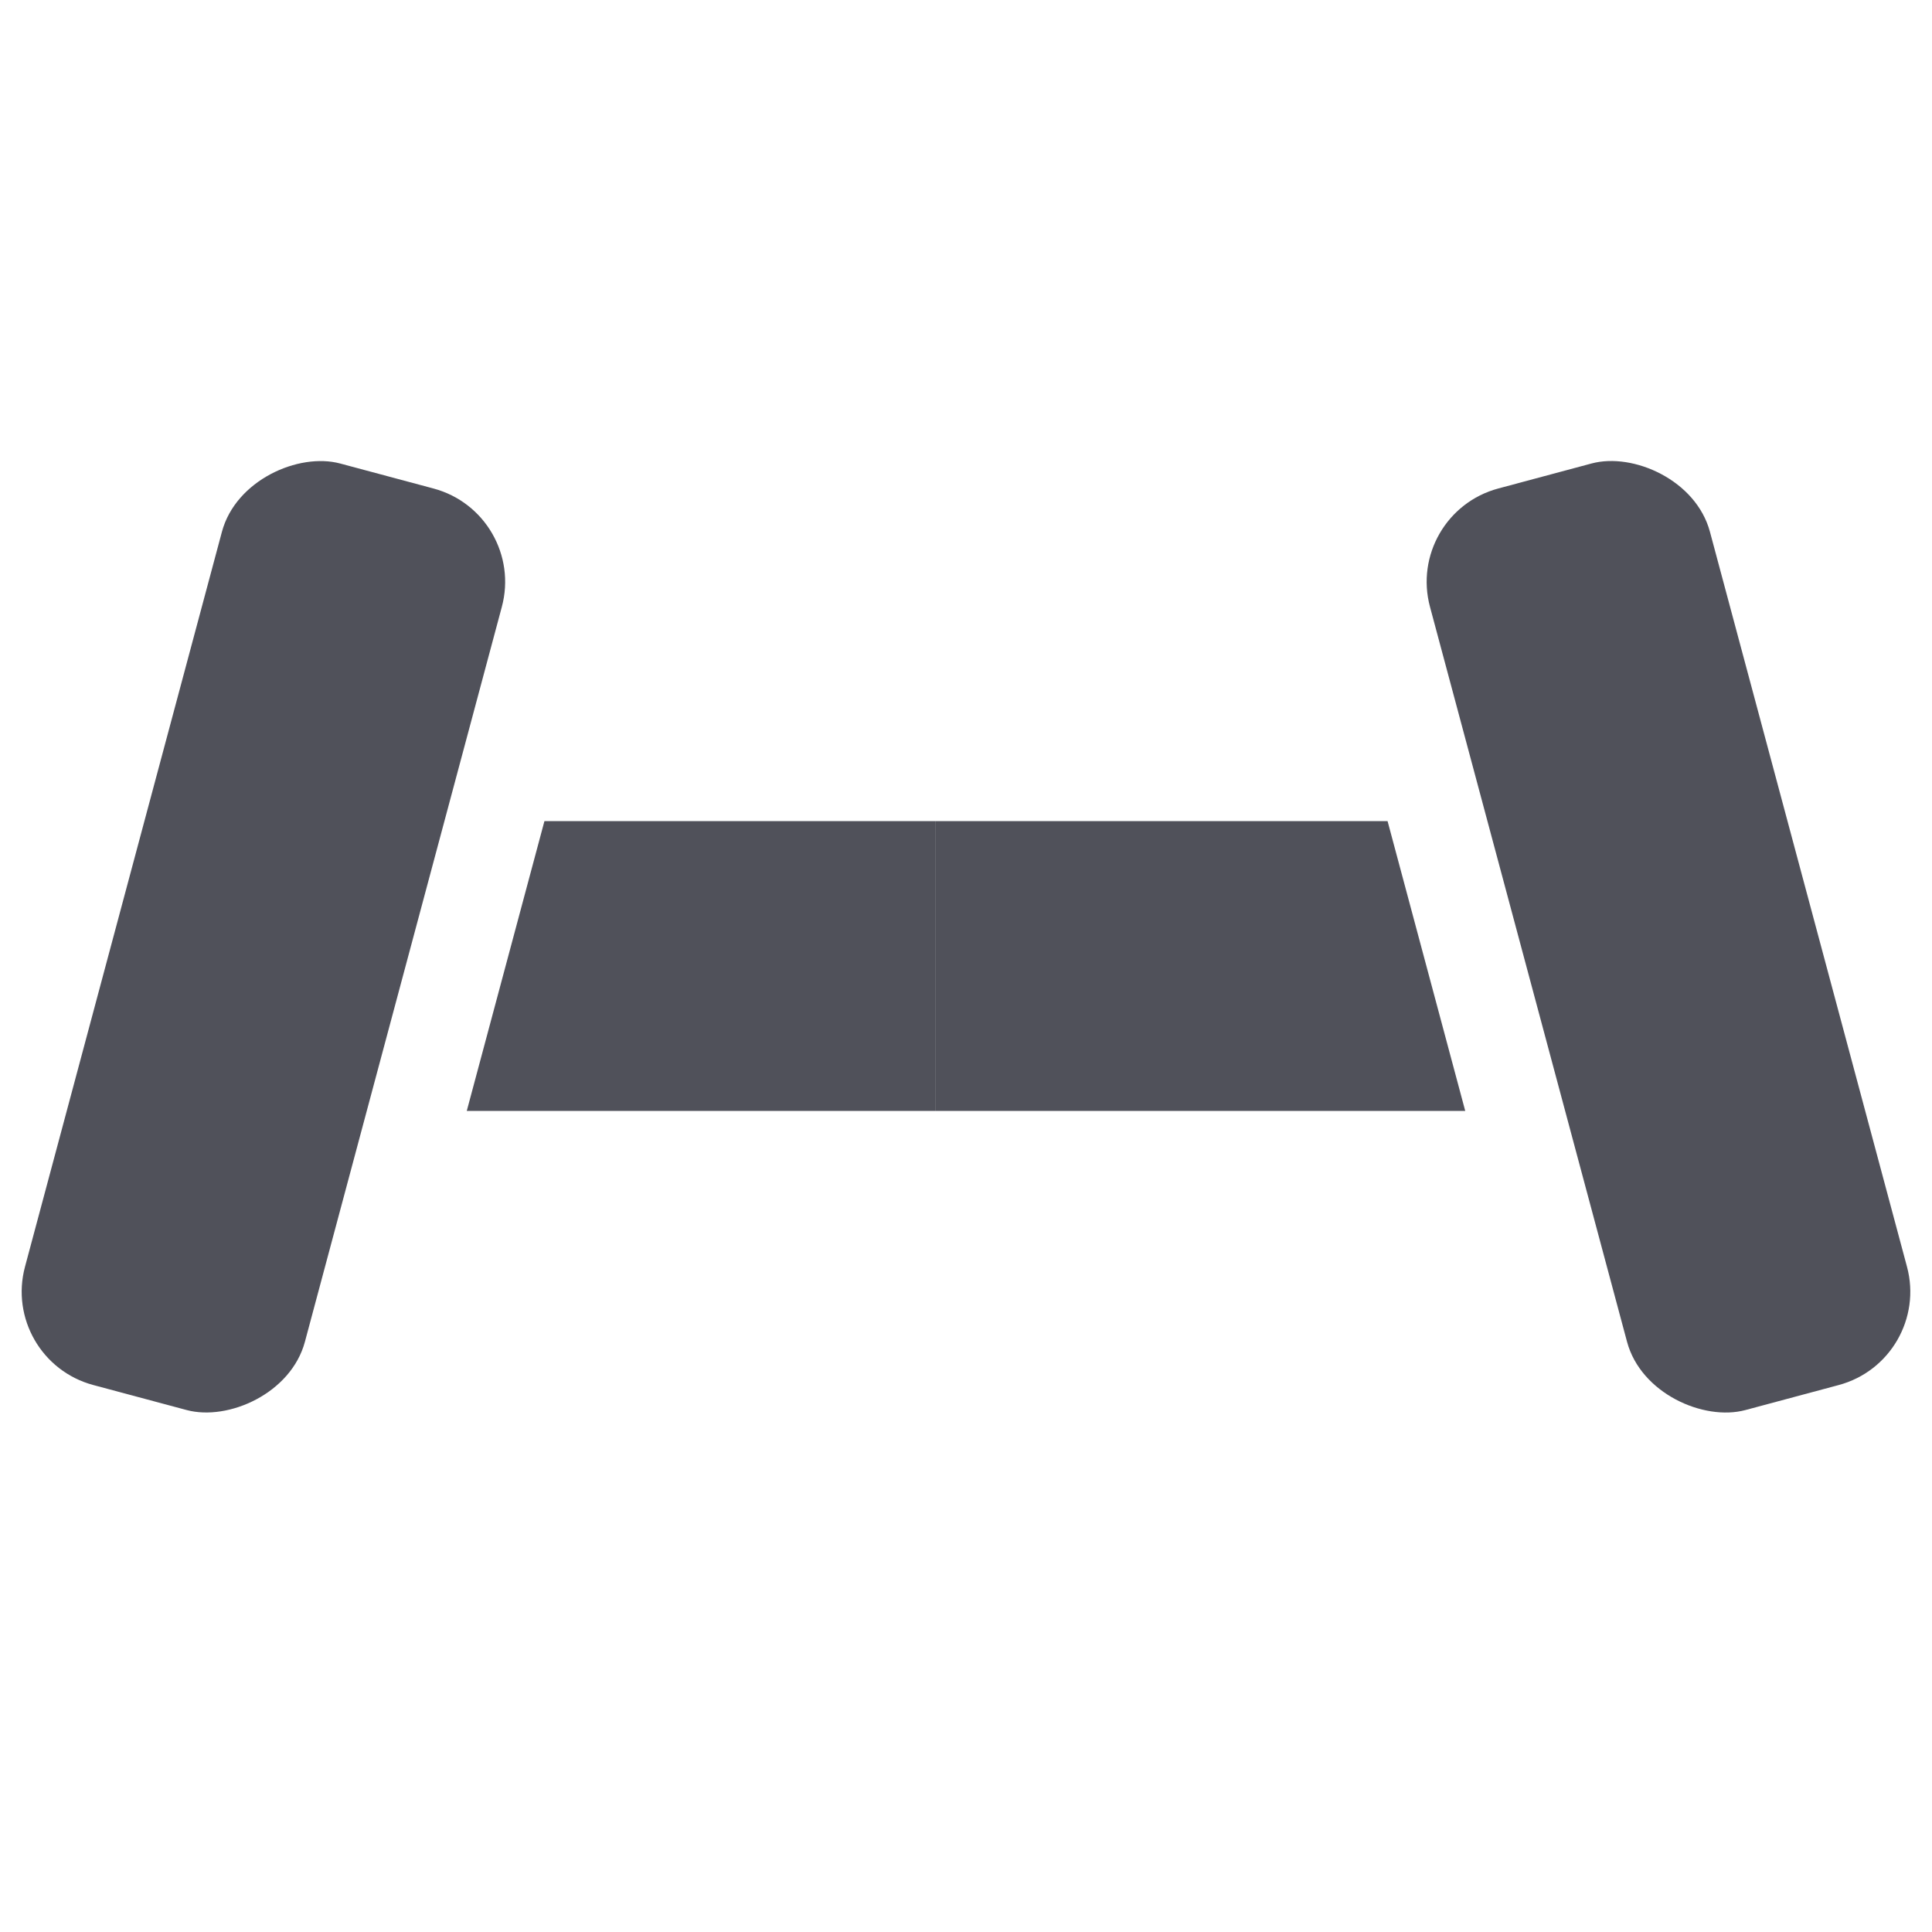
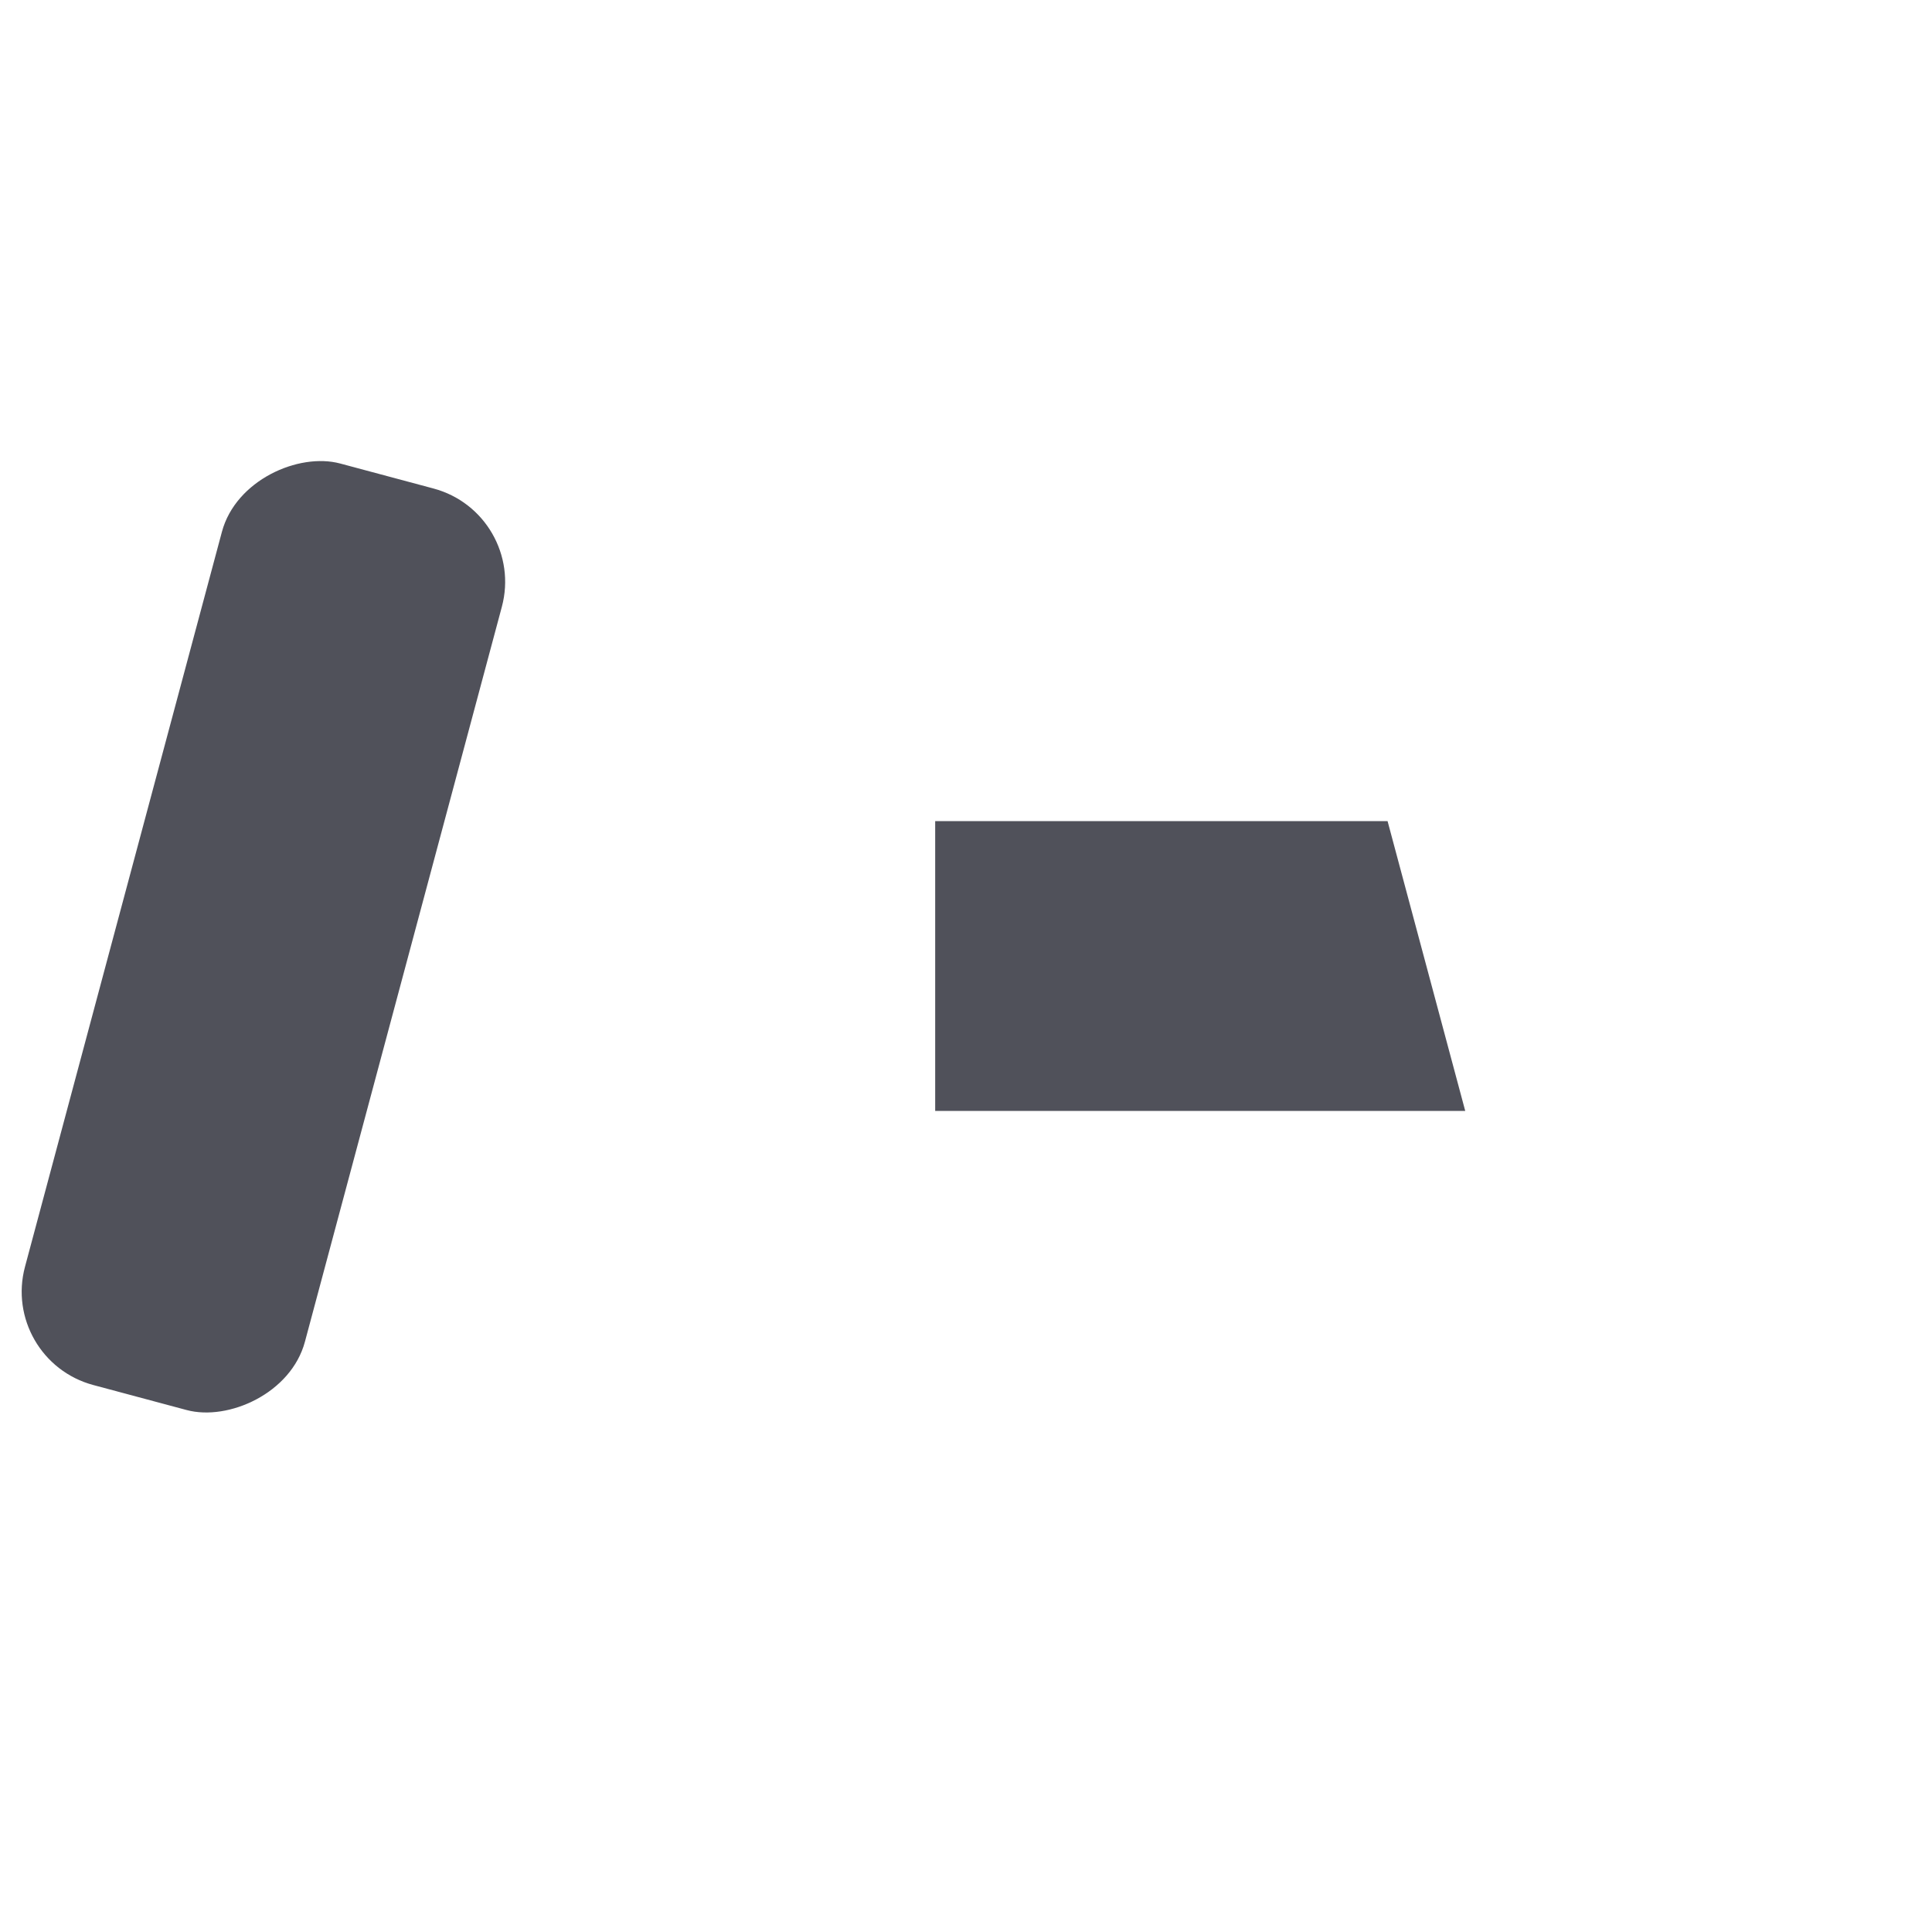
<svg xmlns="http://www.w3.org/2000/svg" width="20" height="20" viewBox="0 0 20 20" fill="none">
  <rect y="14.079" width="9.876" height="3" rx="1" transform="rotate(-75 0 14.079)" fill="#50515A" />
-   <rect width="9.876" height="3" rx="1" transform="matrix(-0.259 -0.966 -0.966 0.259 20 14.079)" fill="#50515A" />
-   <path fill-rule="evenodd" clip-rule="evenodd" d="M4.832 11.5H9.681V8.5H5.636L4.832 11.5Z" fill="#50515A" />
  <path fill-rule="evenodd" clip-rule="evenodd" d="M14.364 8.5L15.168 11.5H9.681V8.5H14.364Z" fill="#50515A" />
</svg>